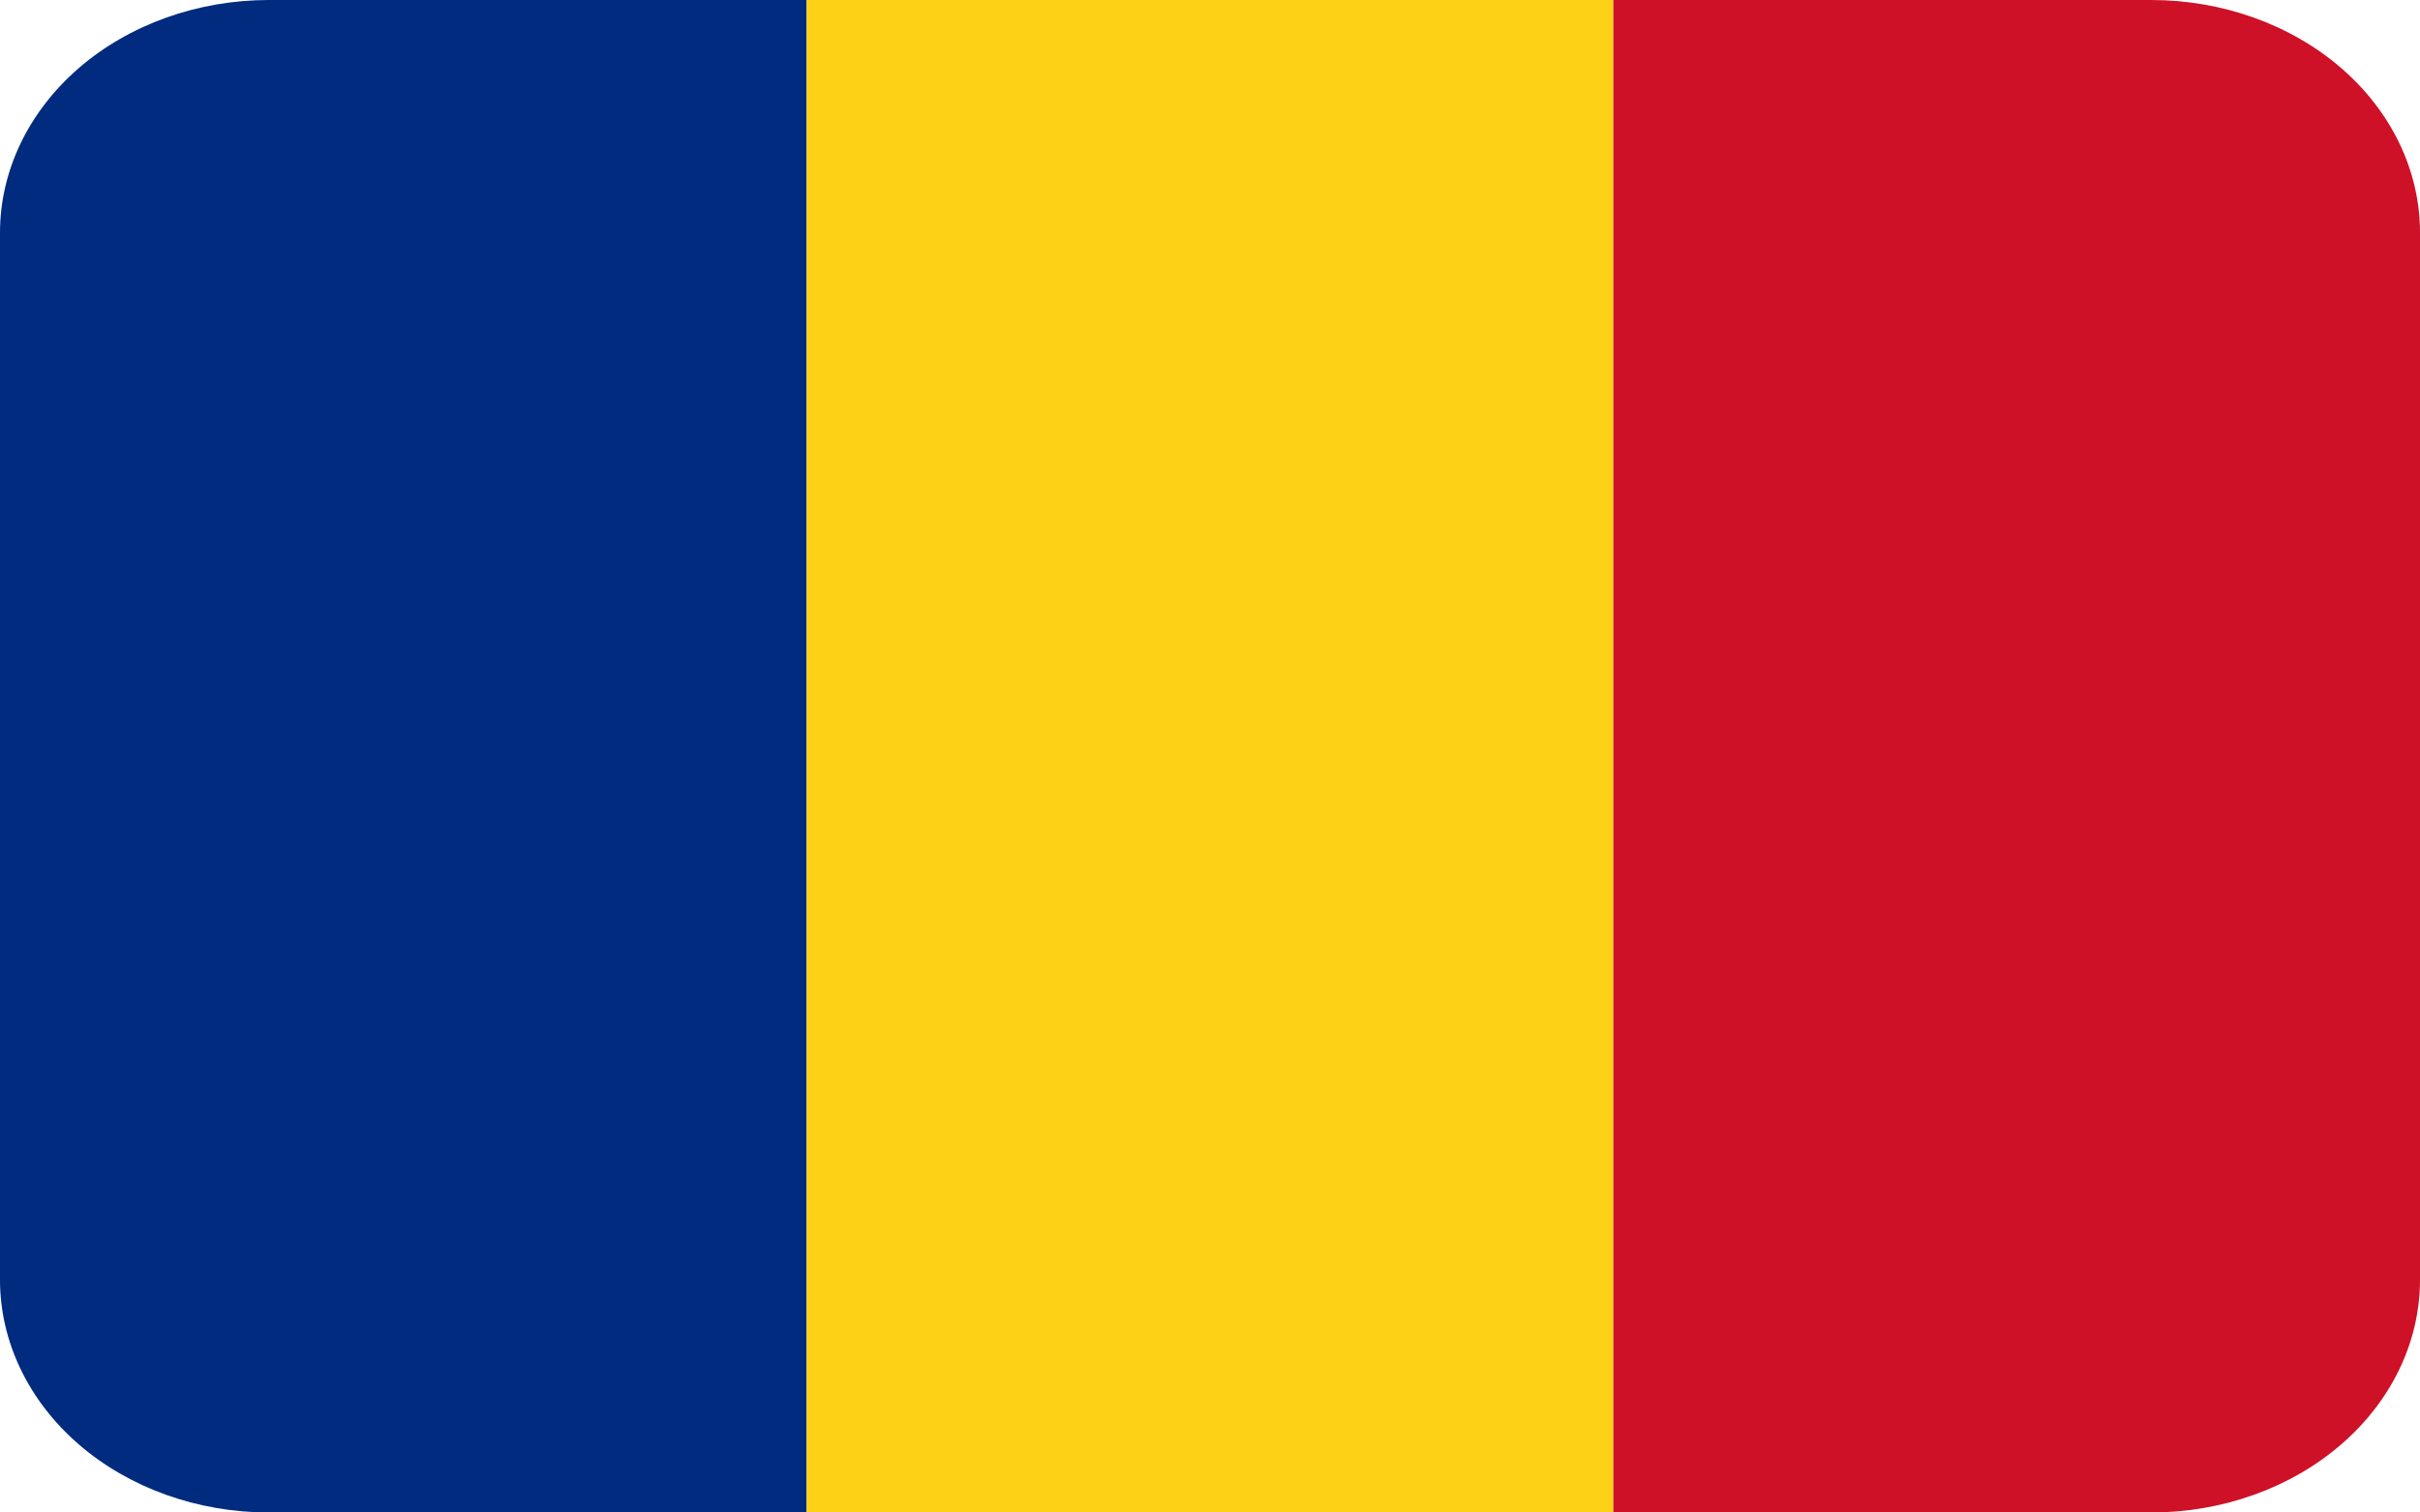
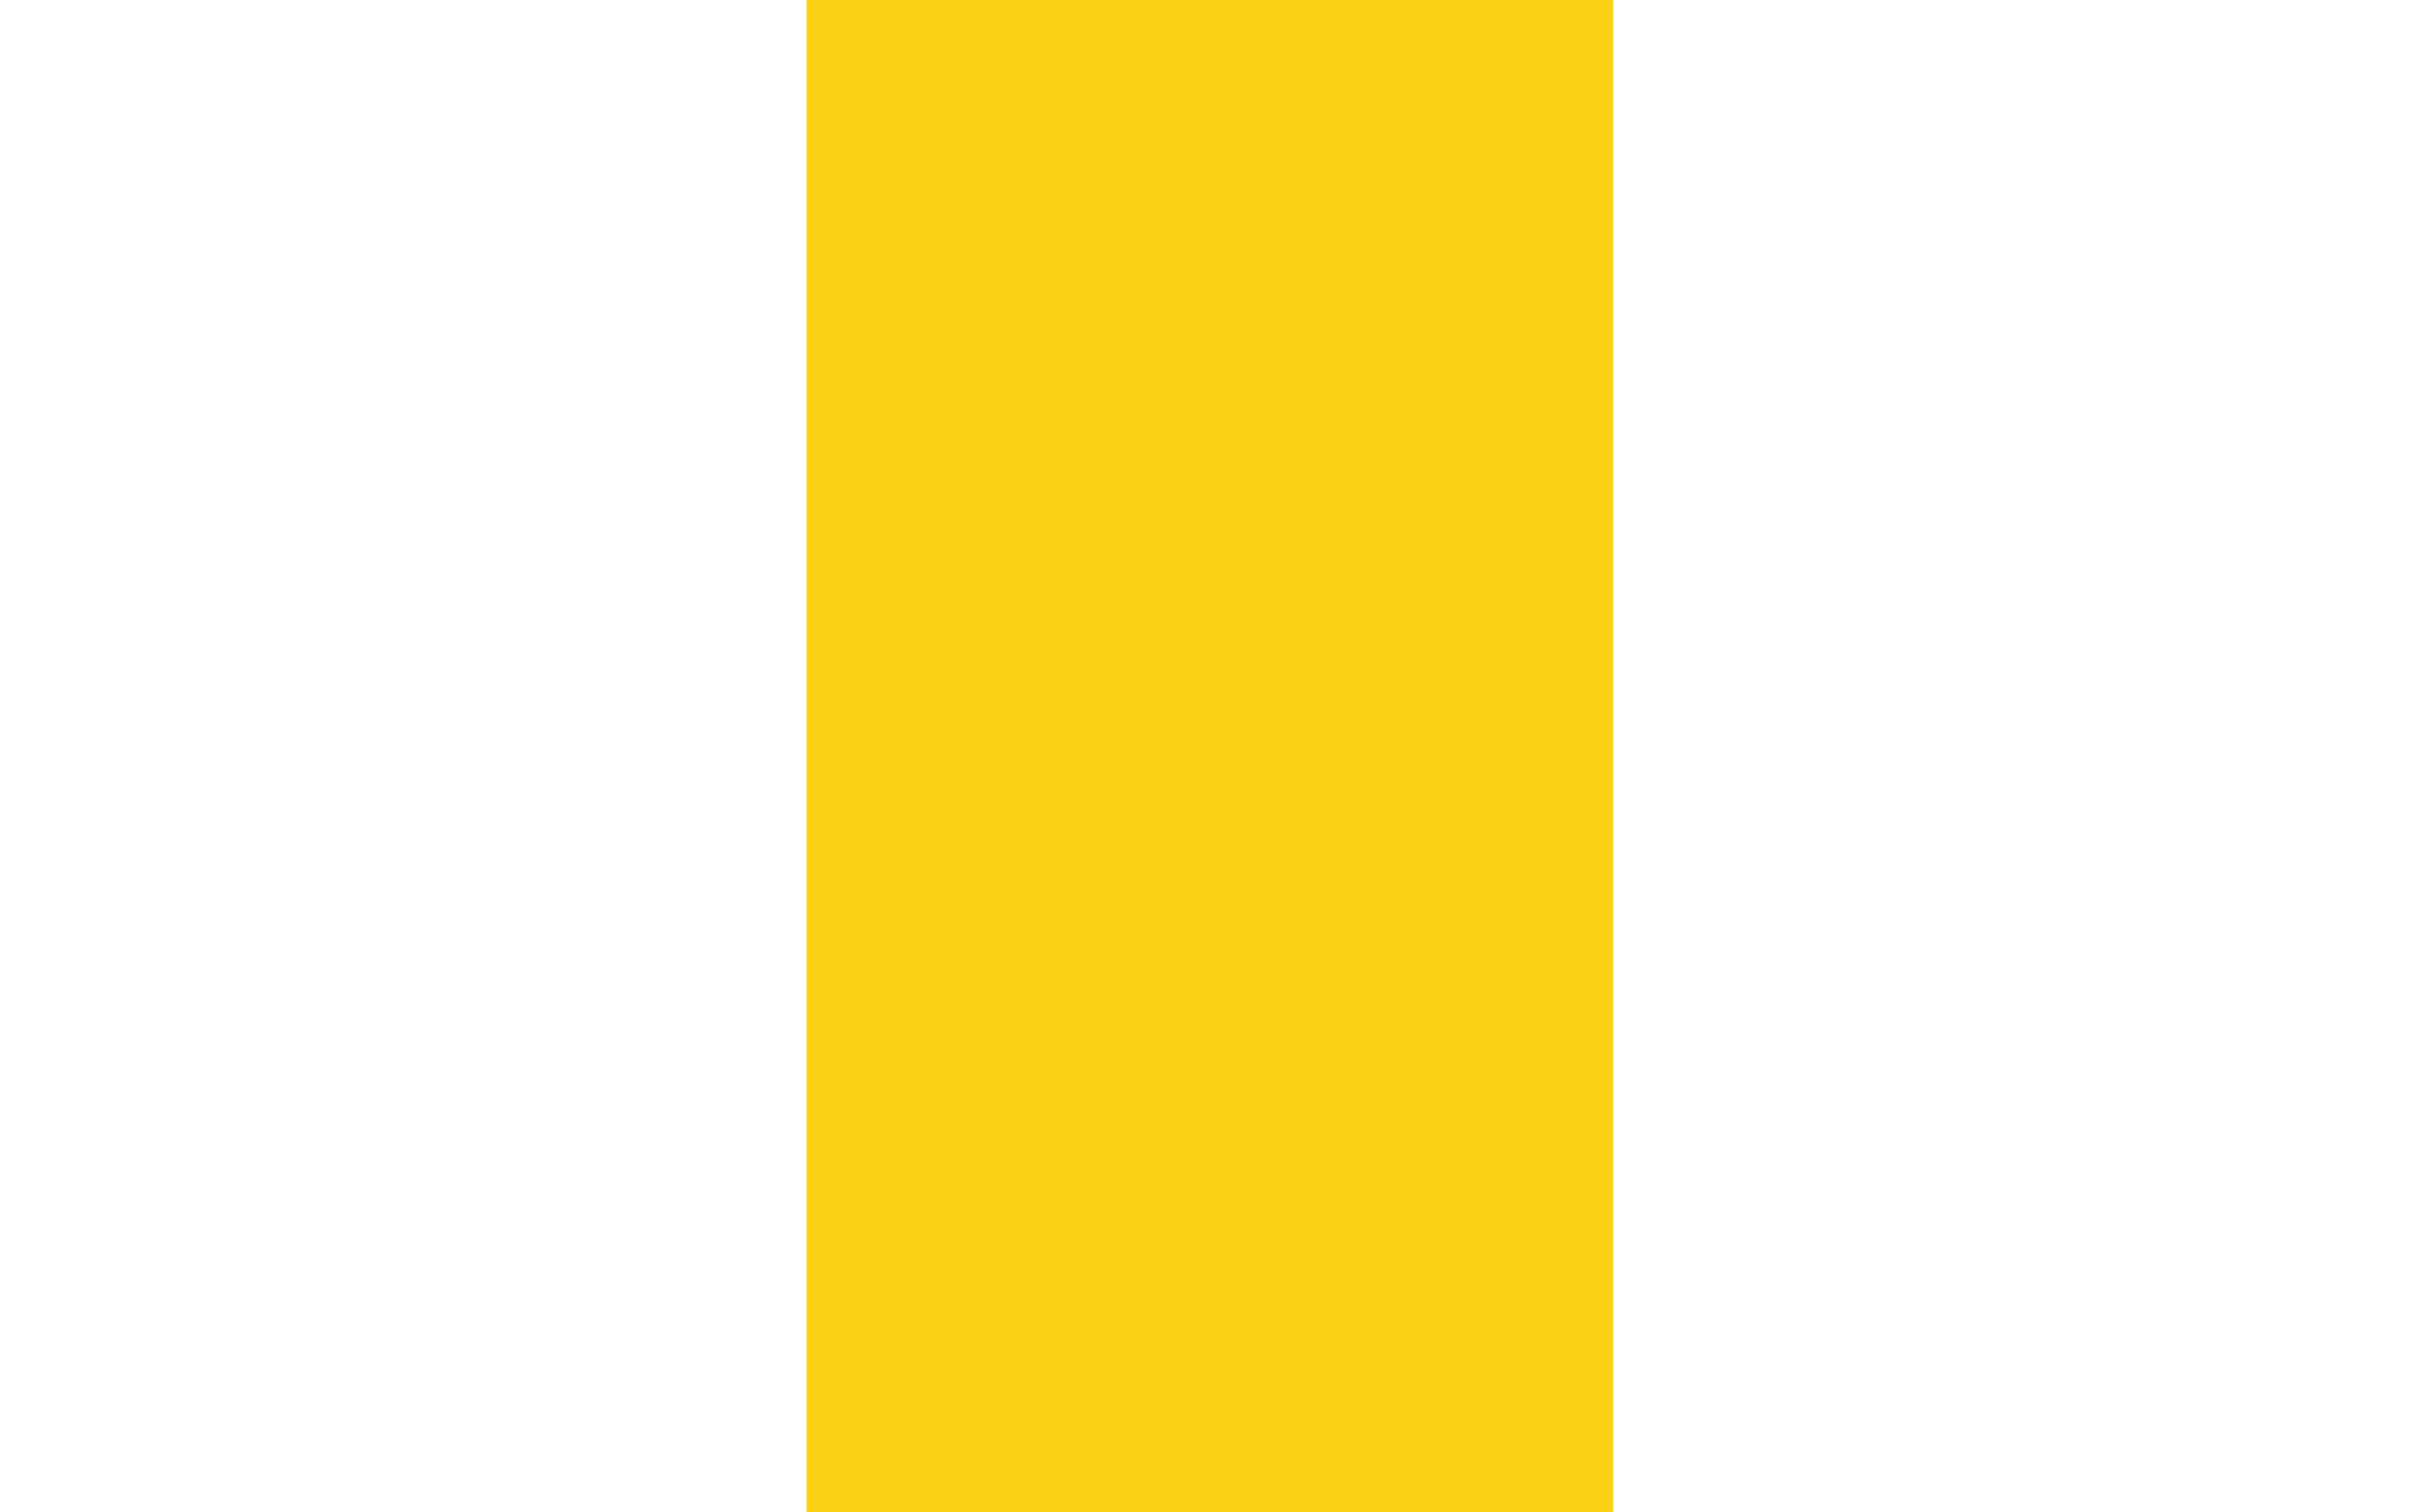
<svg xmlns="http://www.w3.org/2000/svg" width="32" height="20" viewBox="0 0 32 20" fill="none">
-   <path d="M3.556 0C2.613 0 1.708 0.324 1.041 0.901C0.375 1.478 0 2.261 0 3.077L0 16.923C0 17.739 0.375 18.522 1.041 19.099C1.708 19.676 2.613 20 3.556 20H10.667V0H3.556Z" fill="#002B7F" />
  <path d="M10.666 0H21.333V20H10.666V0Z" fill="#FCD116" />
-   <path d="M28.445 0H21.334V20H28.445C29.388 20 30.292 19.676 30.959 19.099C31.626 18.522 32 17.739 32 16.923V3.077C32 2.261 31.626 1.478 30.959 0.901C30.292 0.324 29.388 0 28.445 0Z" fill="#CE1126" />
</svg>